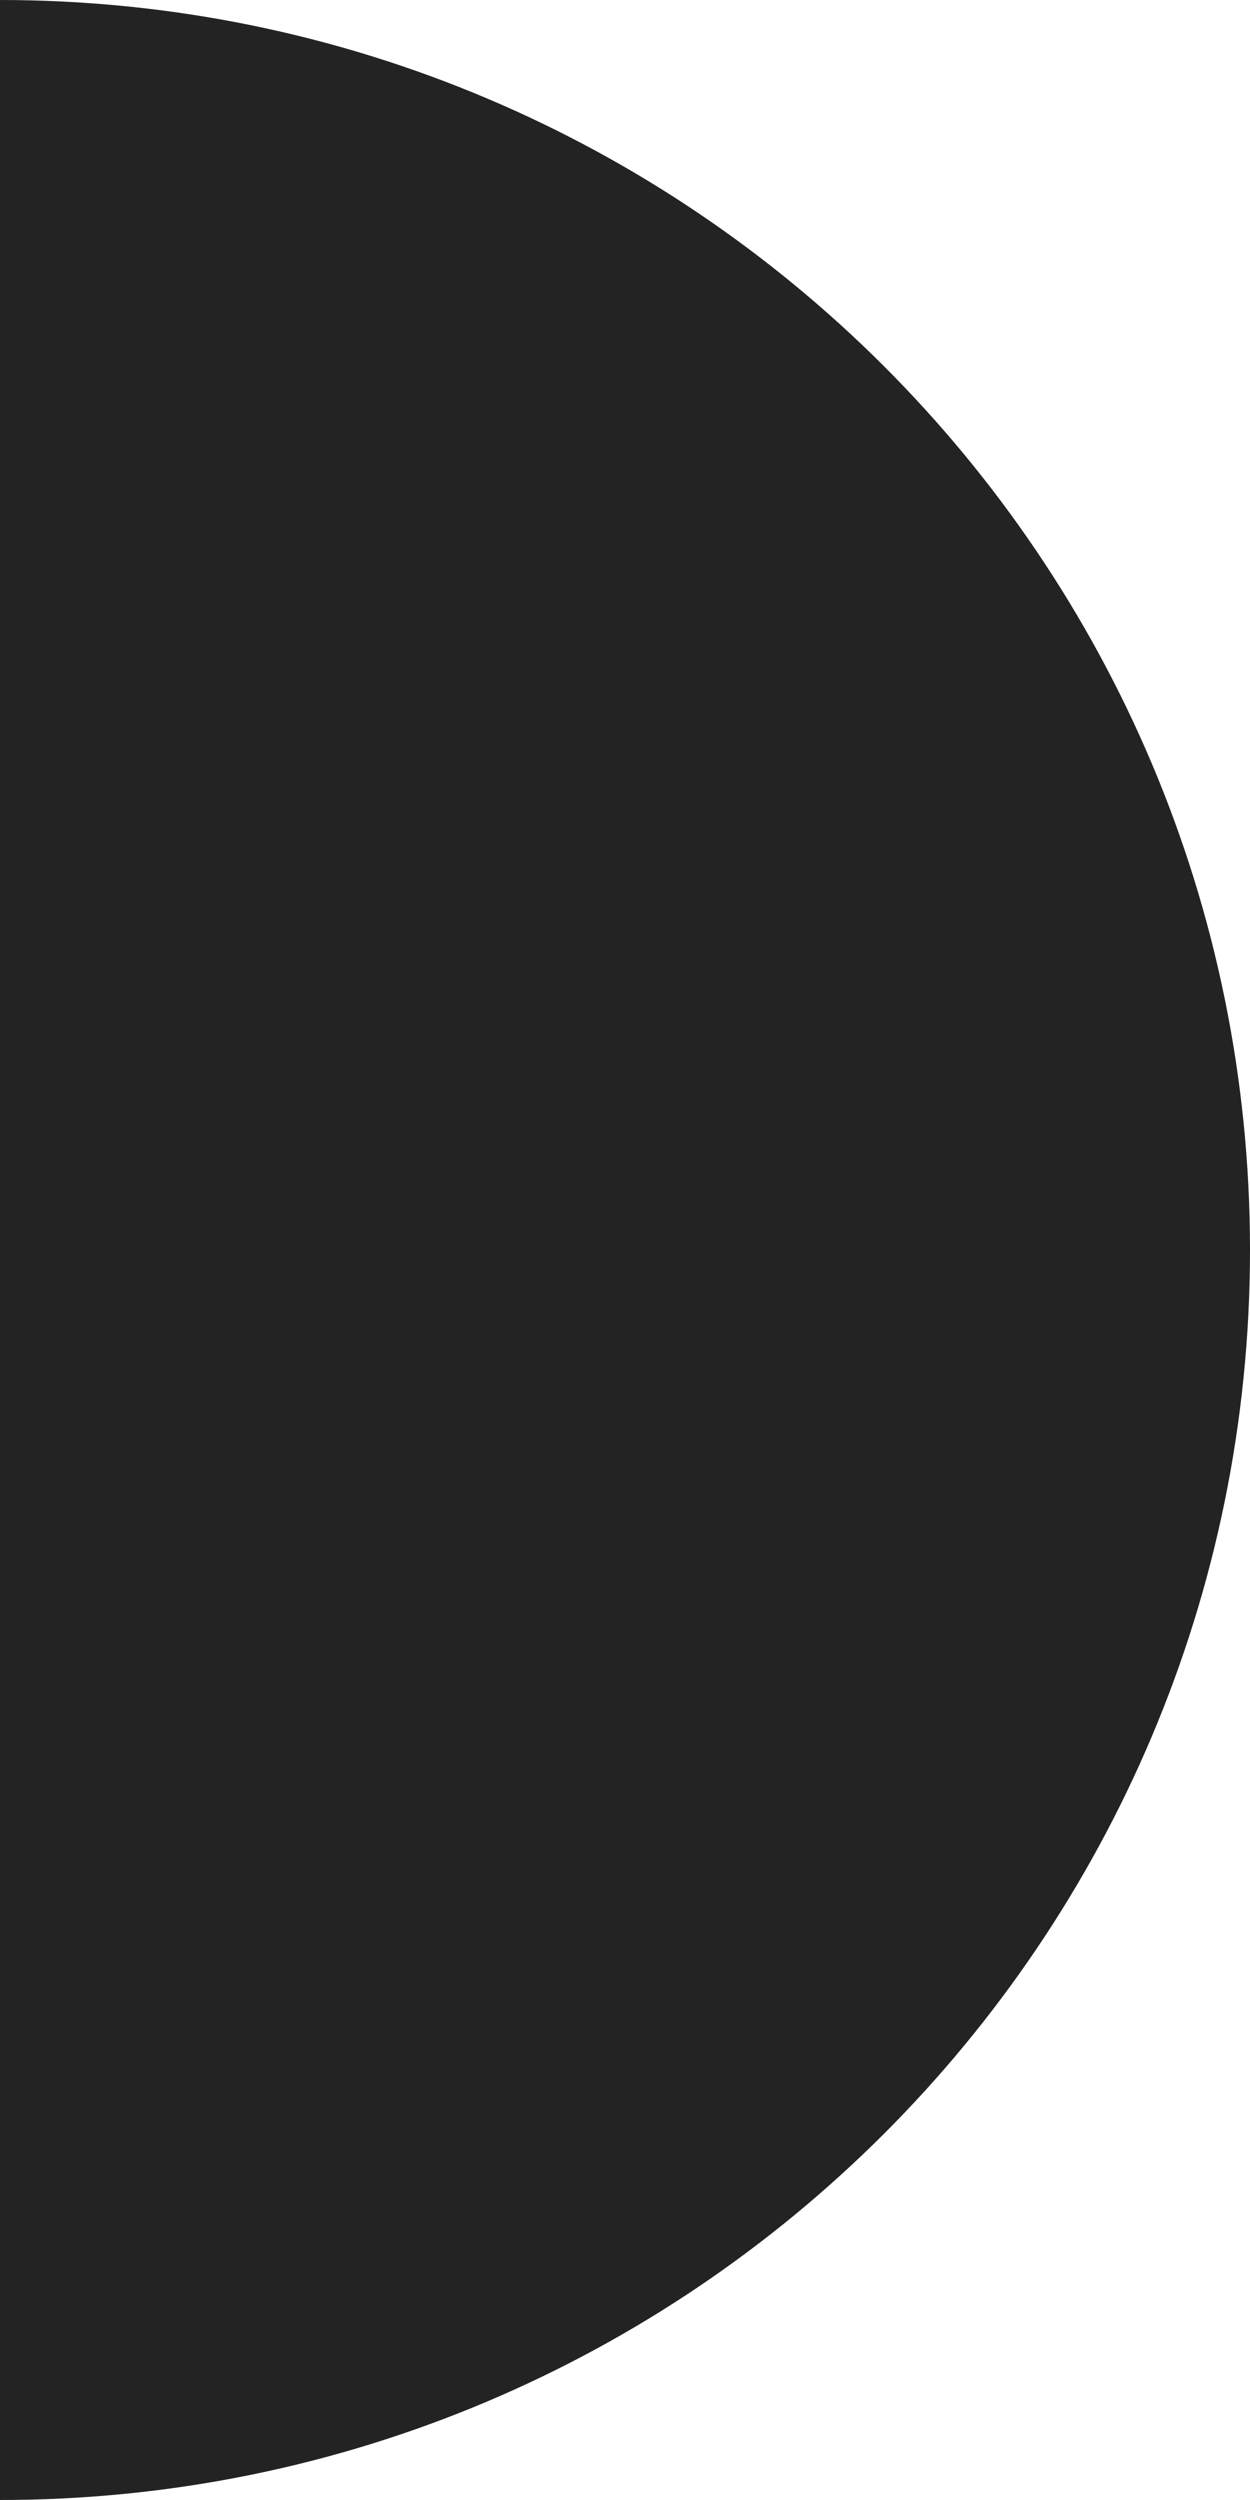
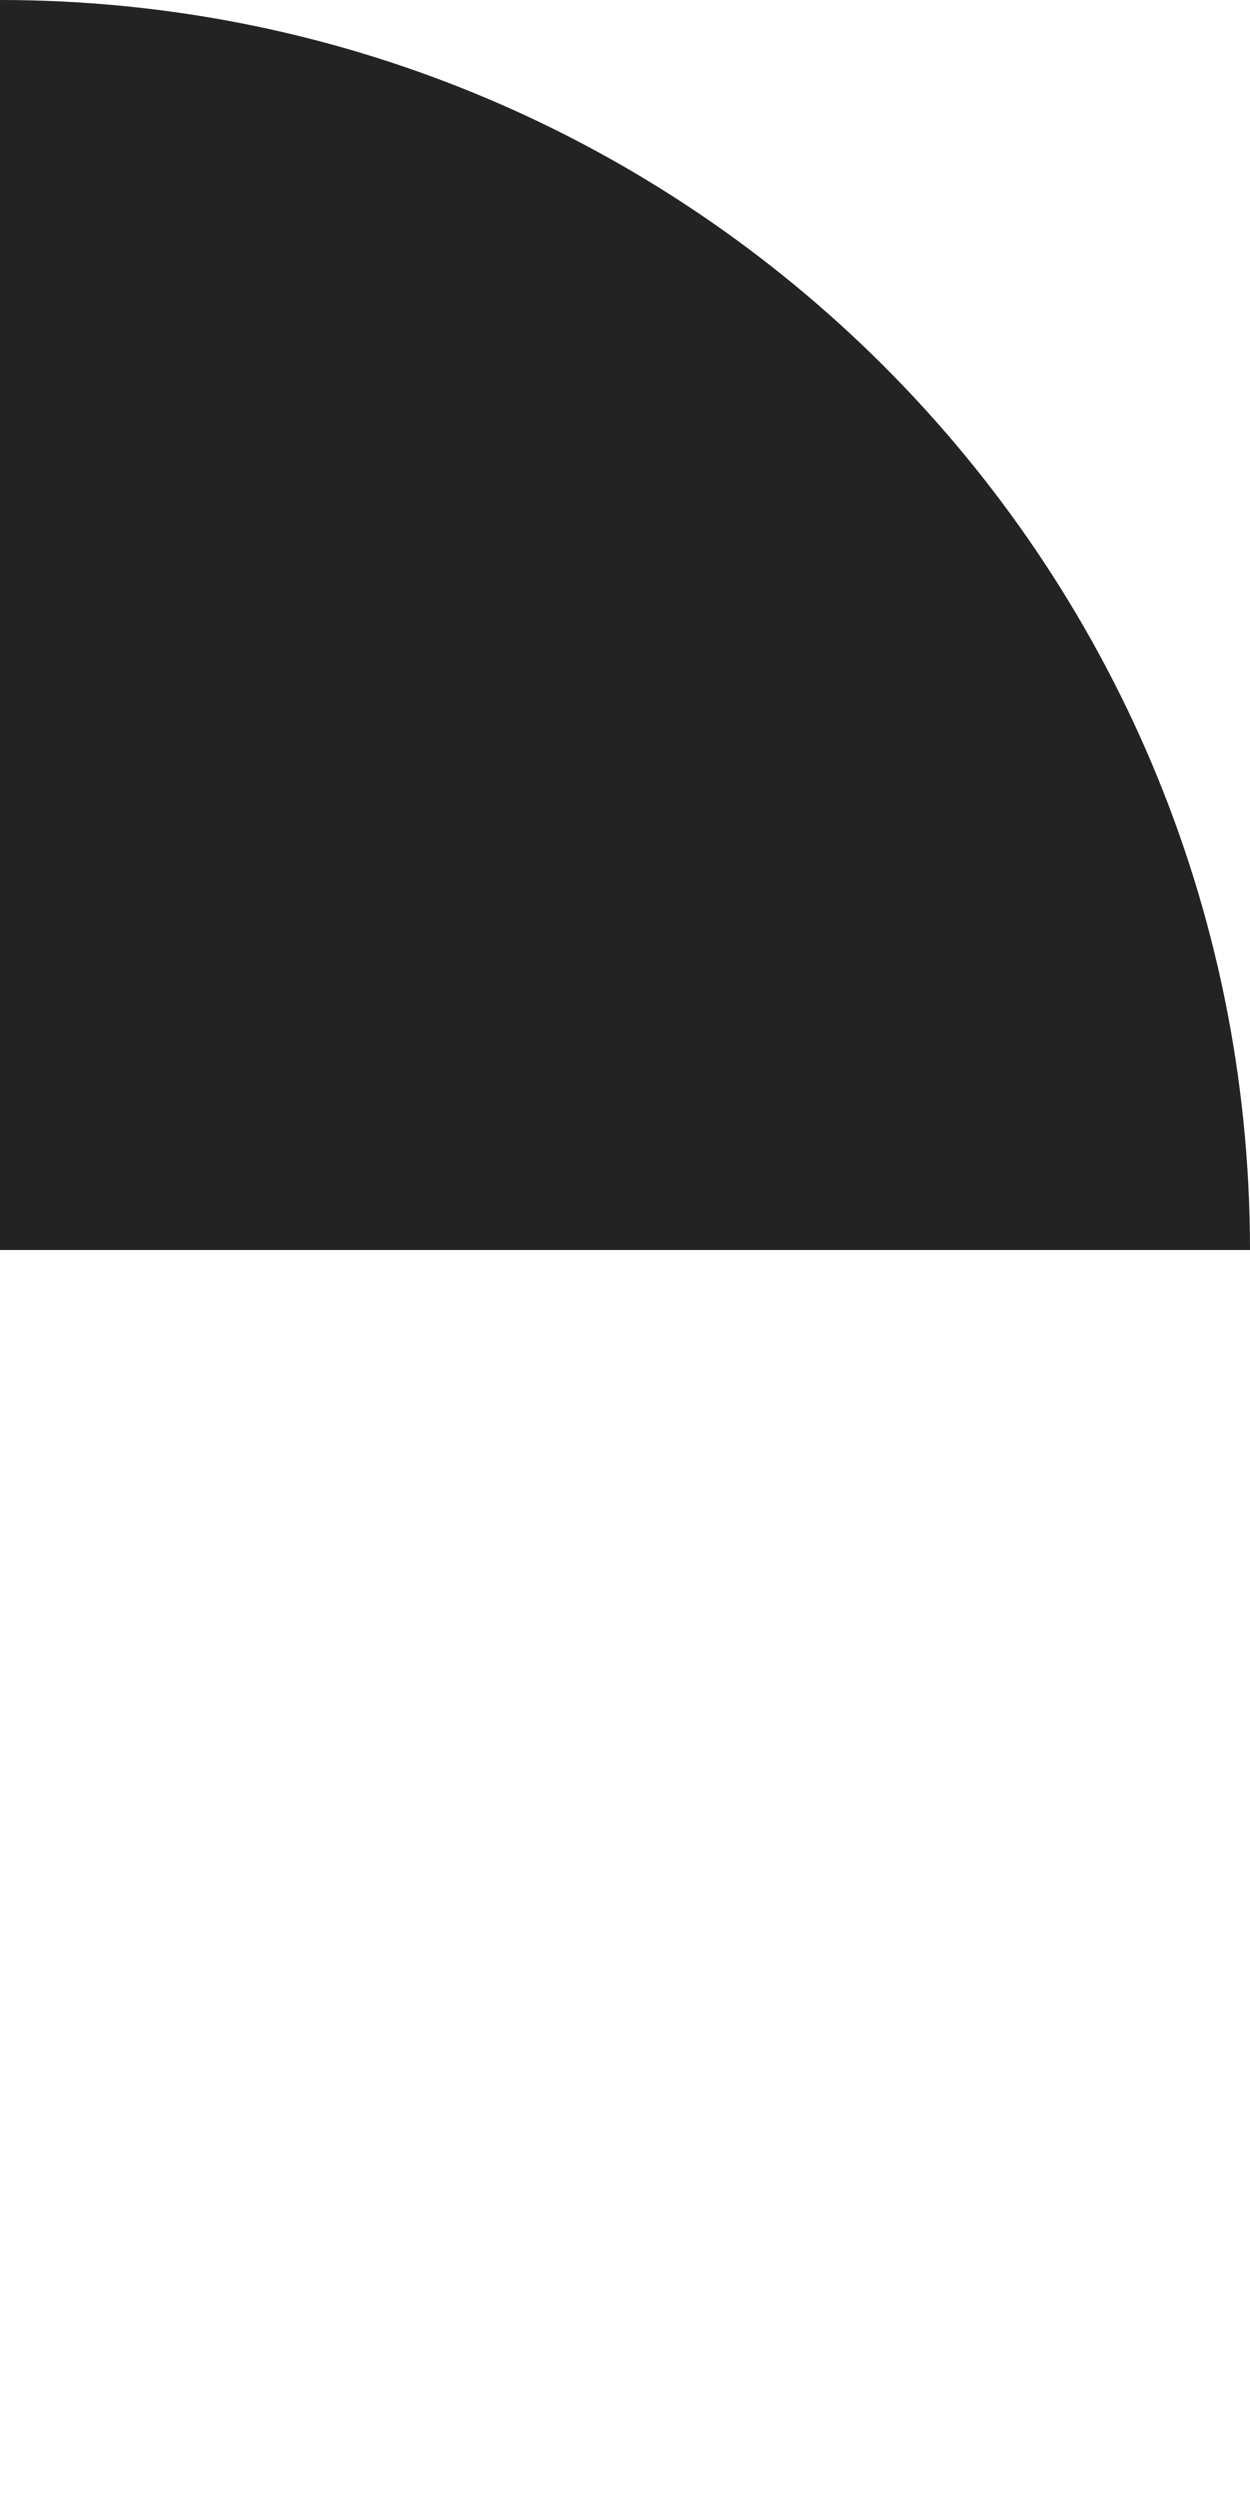
<svg xmlns="http://www.w3.org/2000/svg" width="160" height="320" viewBox="0 0 160 320" fill="none">
  <path d="M0 160L0 0V0C88.366 0 160 71.634 160 160V160L0 160Z" fill="#232323" />
-   <path d="M0 160H160V160C160 248.366 88.366 320 0 320V320V160Z" fill="#232323" />
</svg>